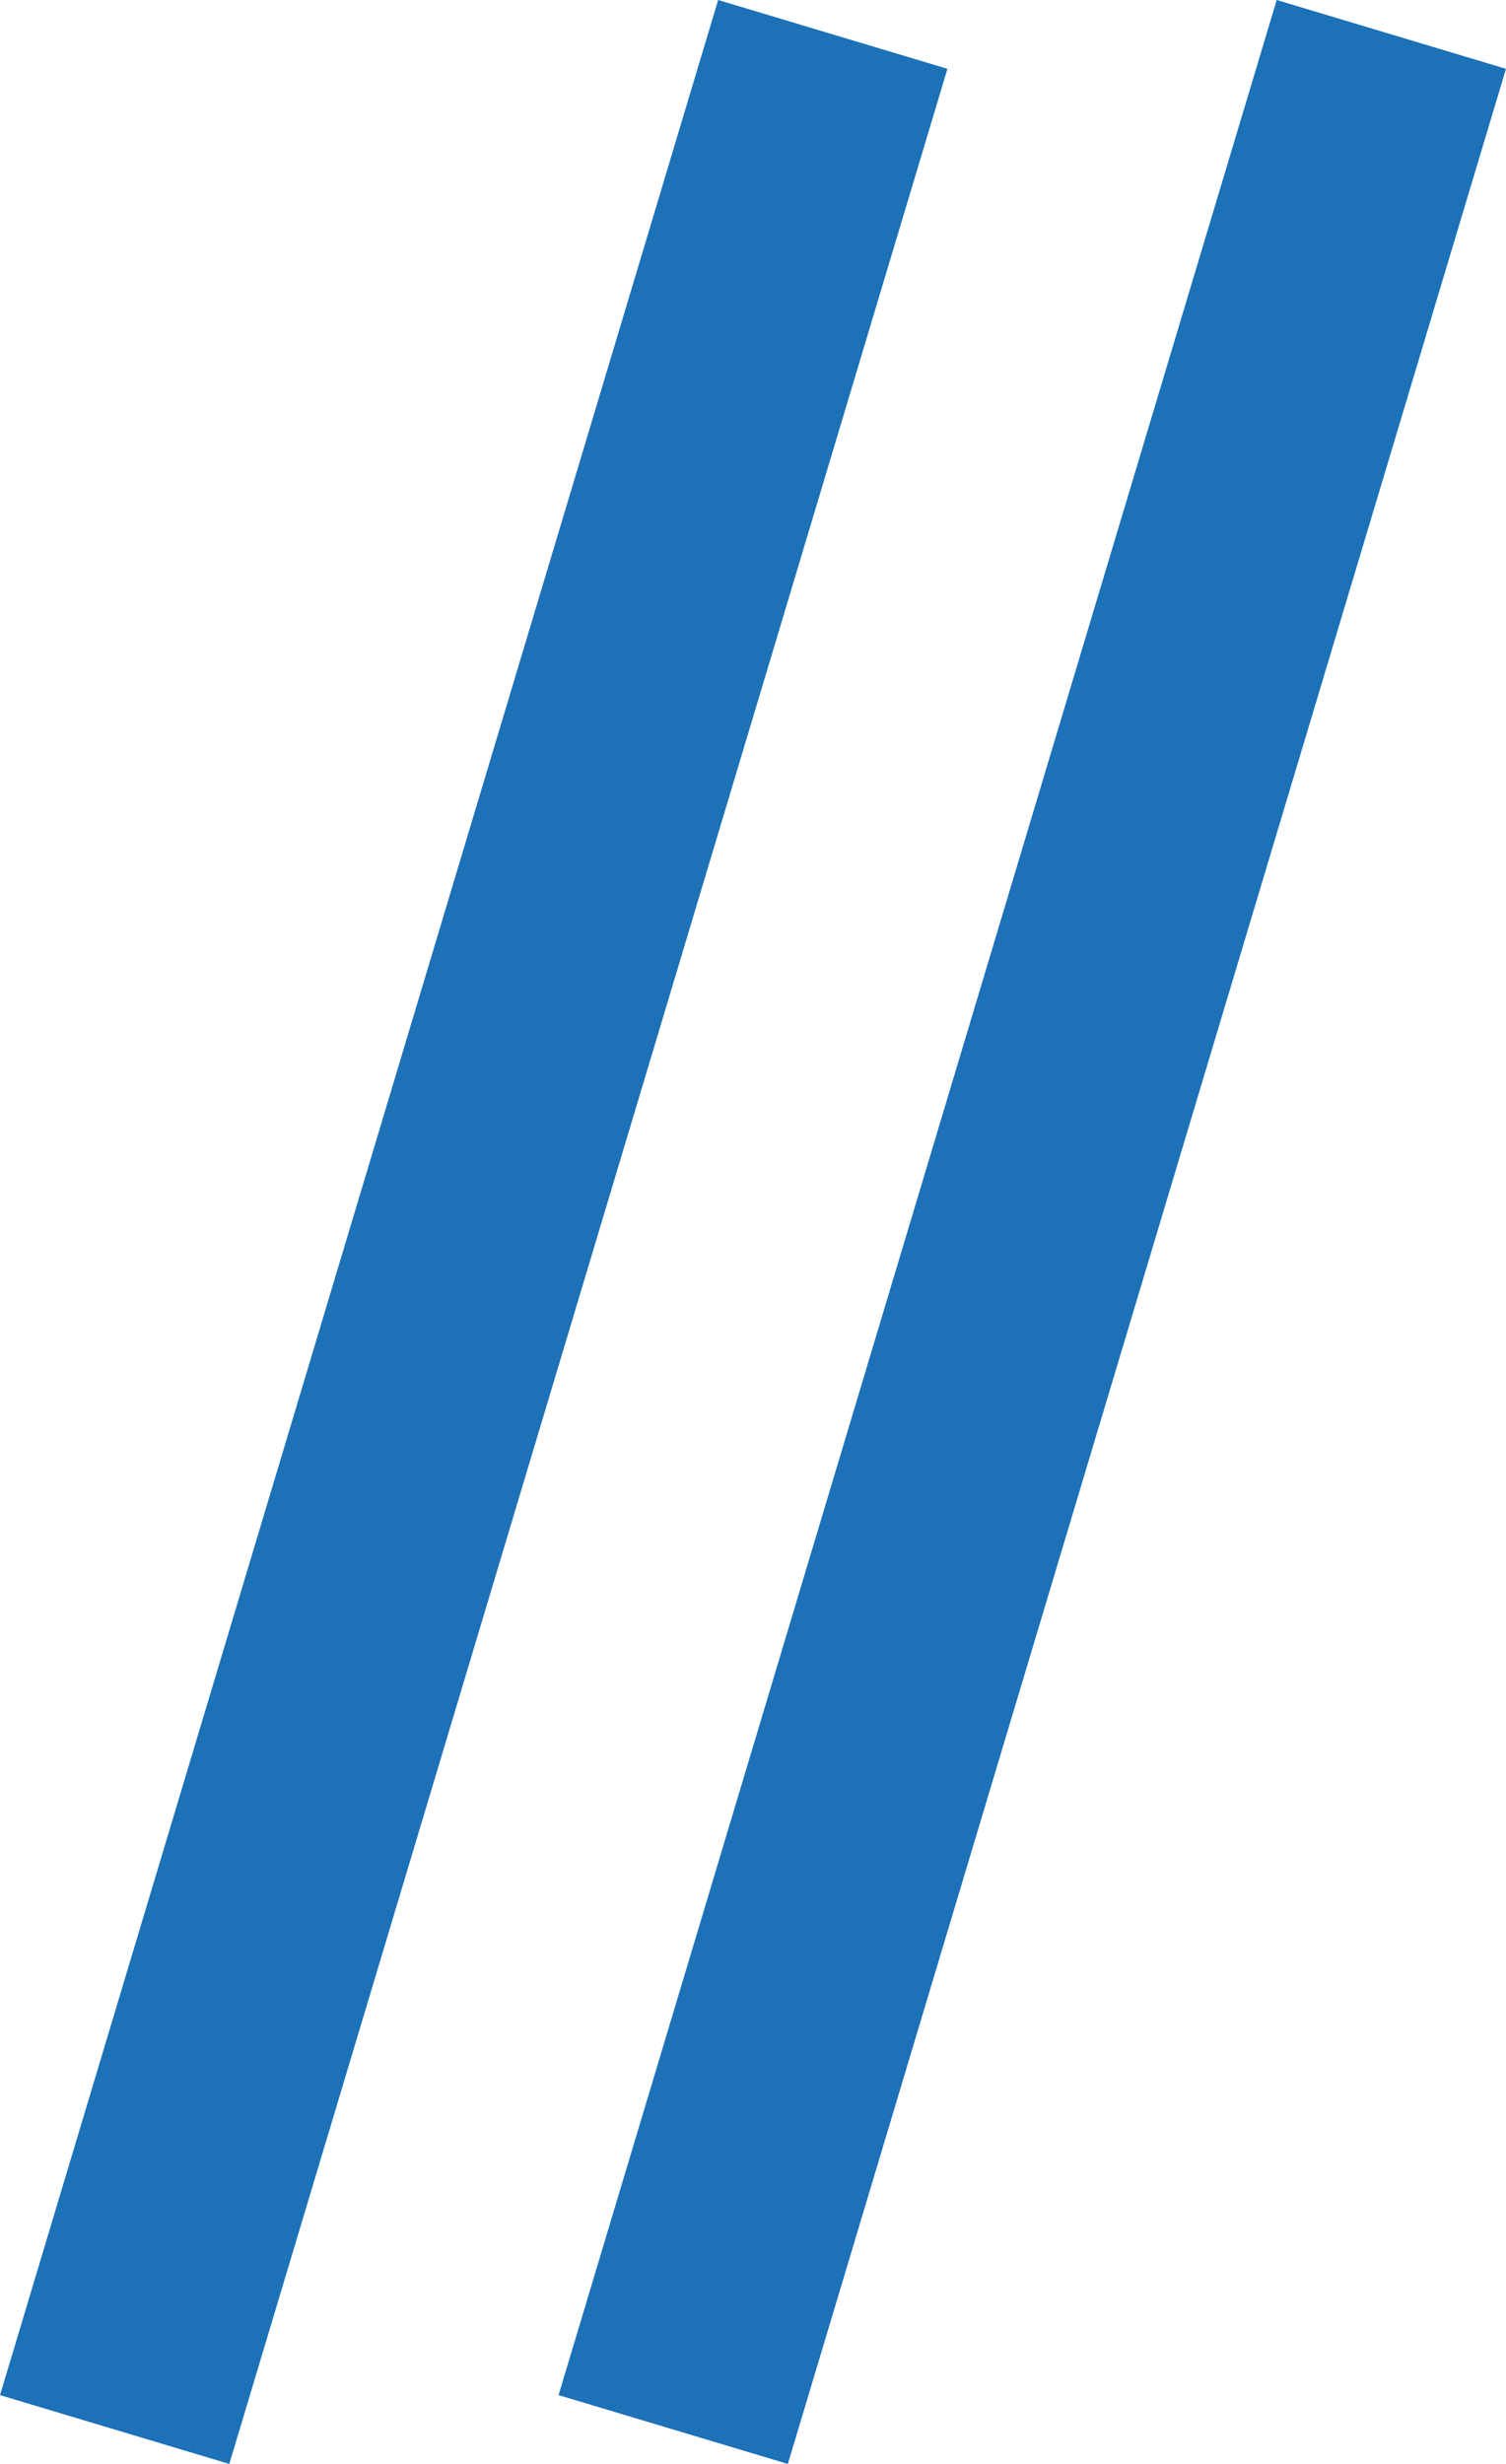
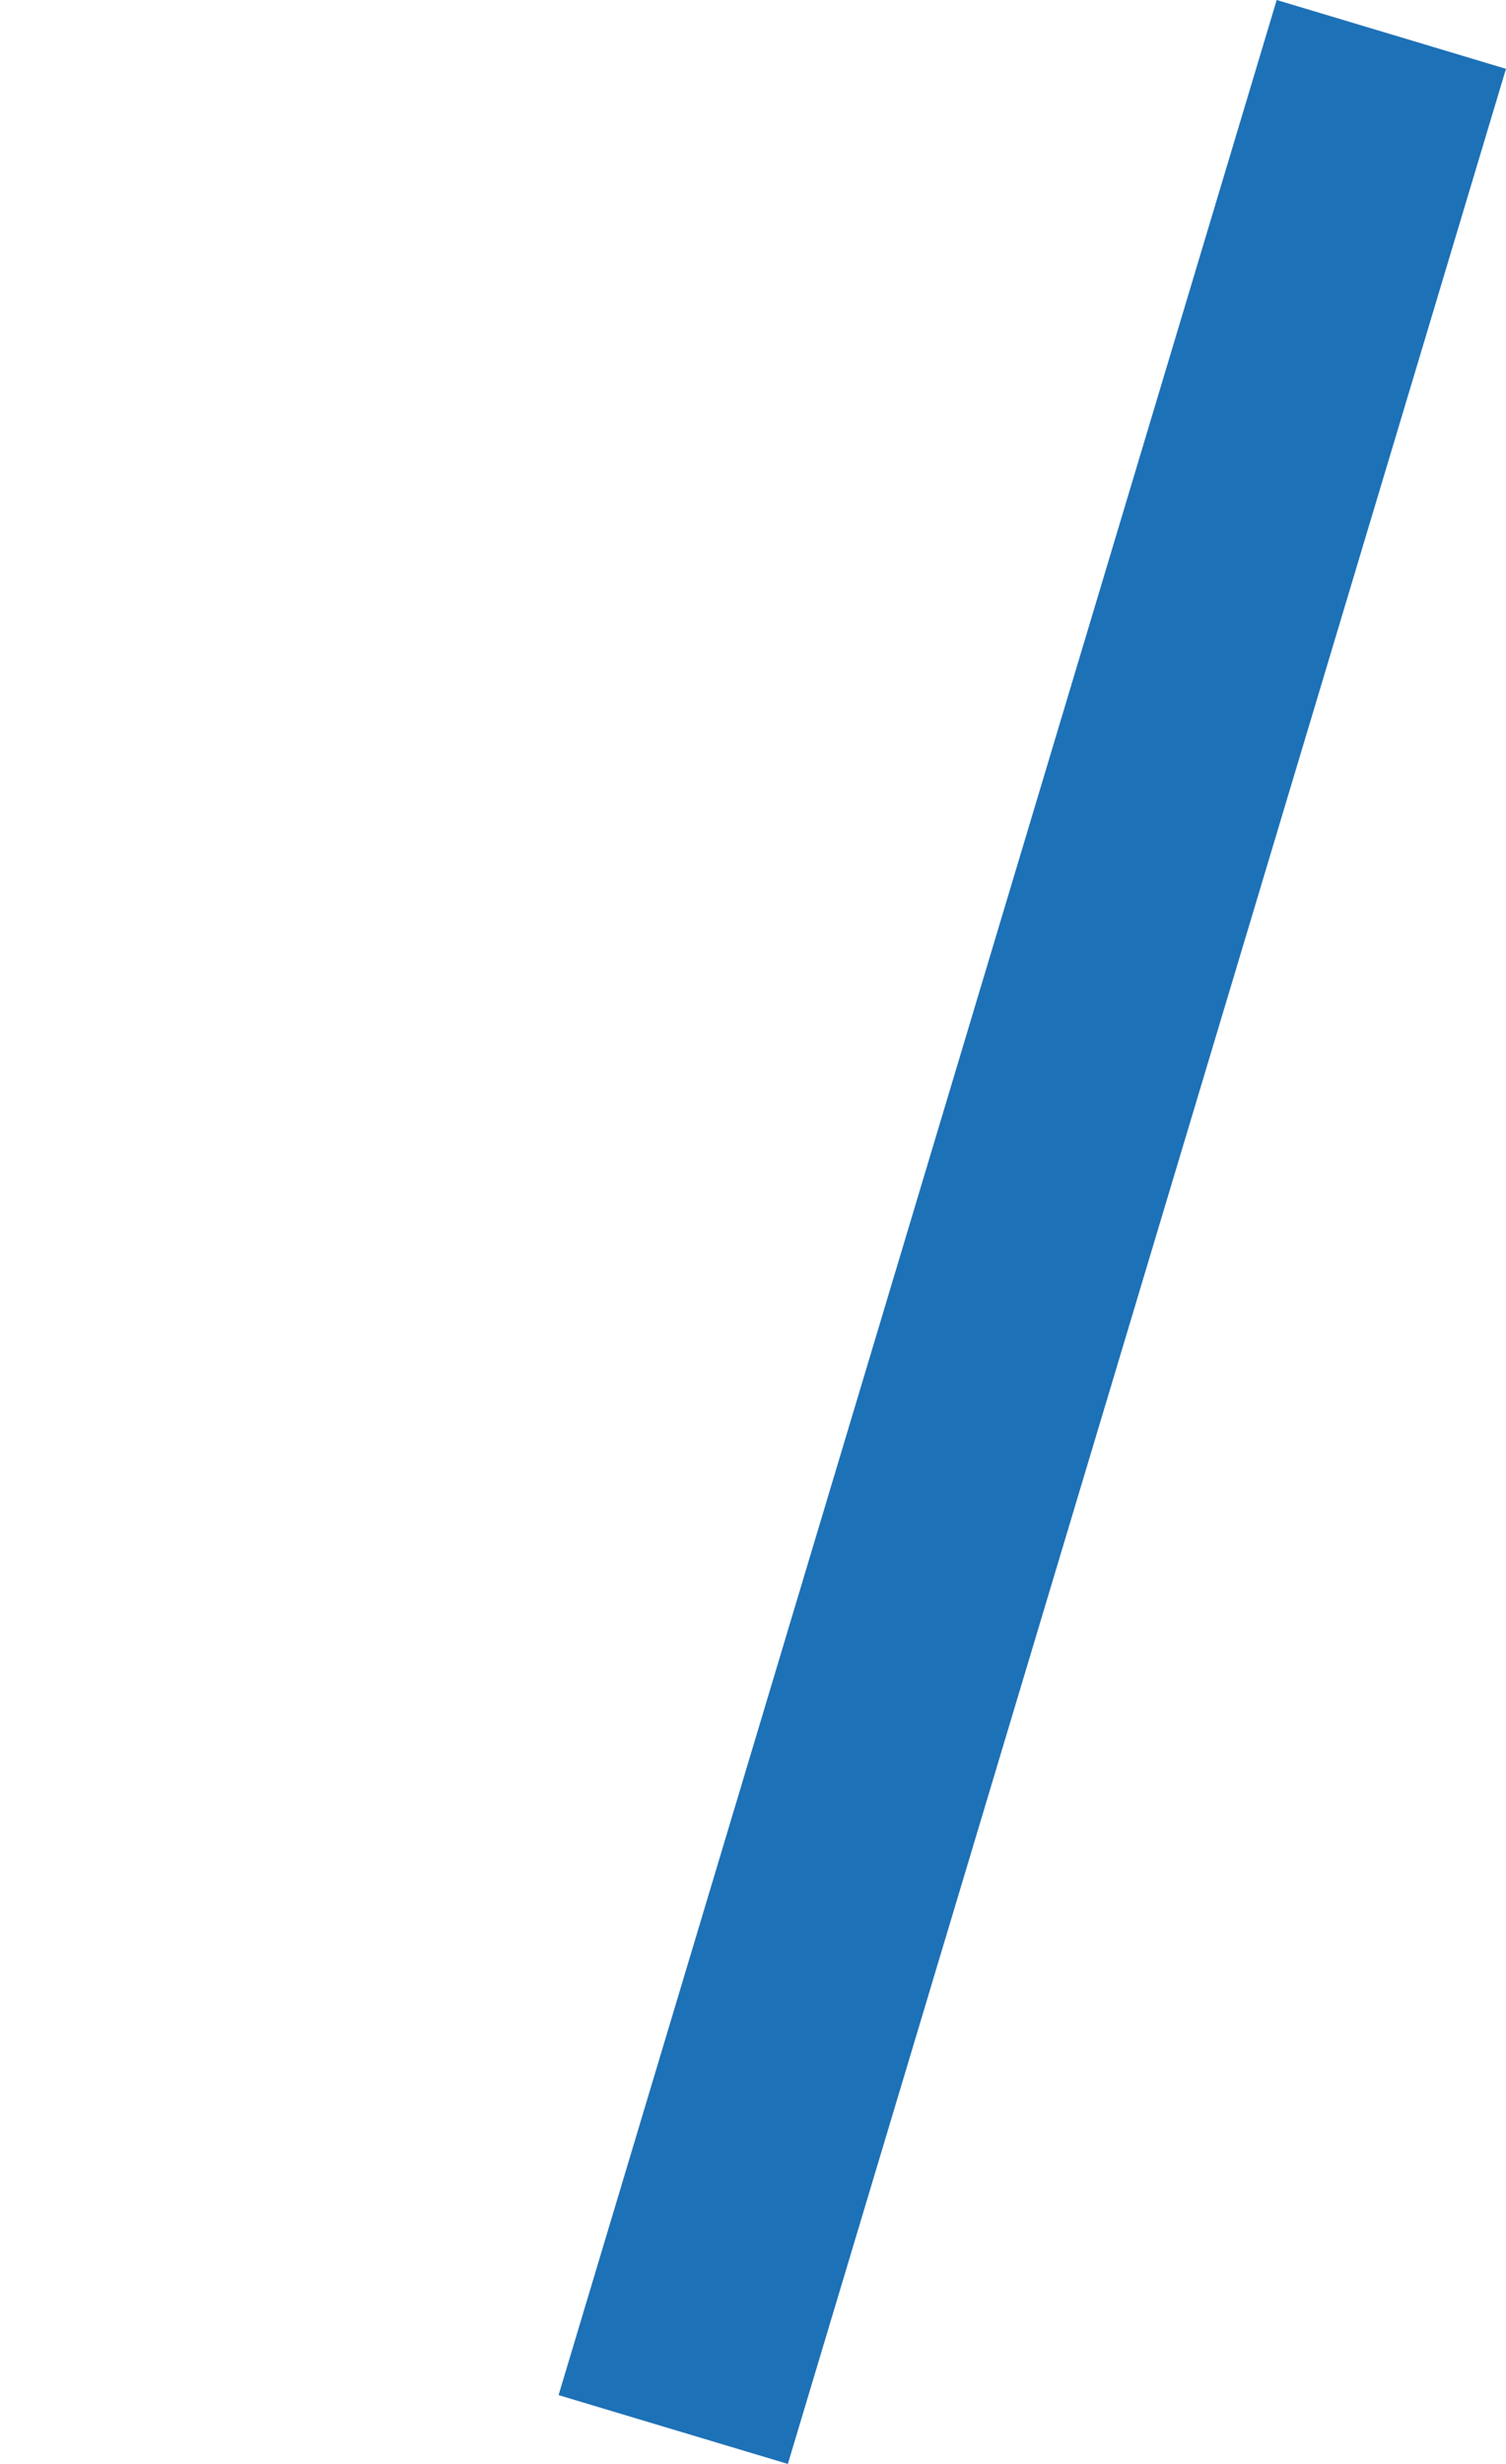
<svg xmlns="http://www.w3.org/2000/svg" width="18.874" height="30.862" viewBox="0 0 18.874 30.862">
  <g id="Group_213768" data-name="Group 213768" transform="translate(-722.063 -844.069)">
-     <line id="Line_418" data-name="Line 418" y1="30" x2="9" transform="translate(723.5 844.5)" fill="none" stroke="#1d71b7" stroke-width="3" />
    <line id="Line_677" data-name="Line 677" y1="30" x2="9" transform="translate(730.5 844.5)" fill="none" stroke="#1d71b7" stroke-width="3" />
  </g>
</svg>